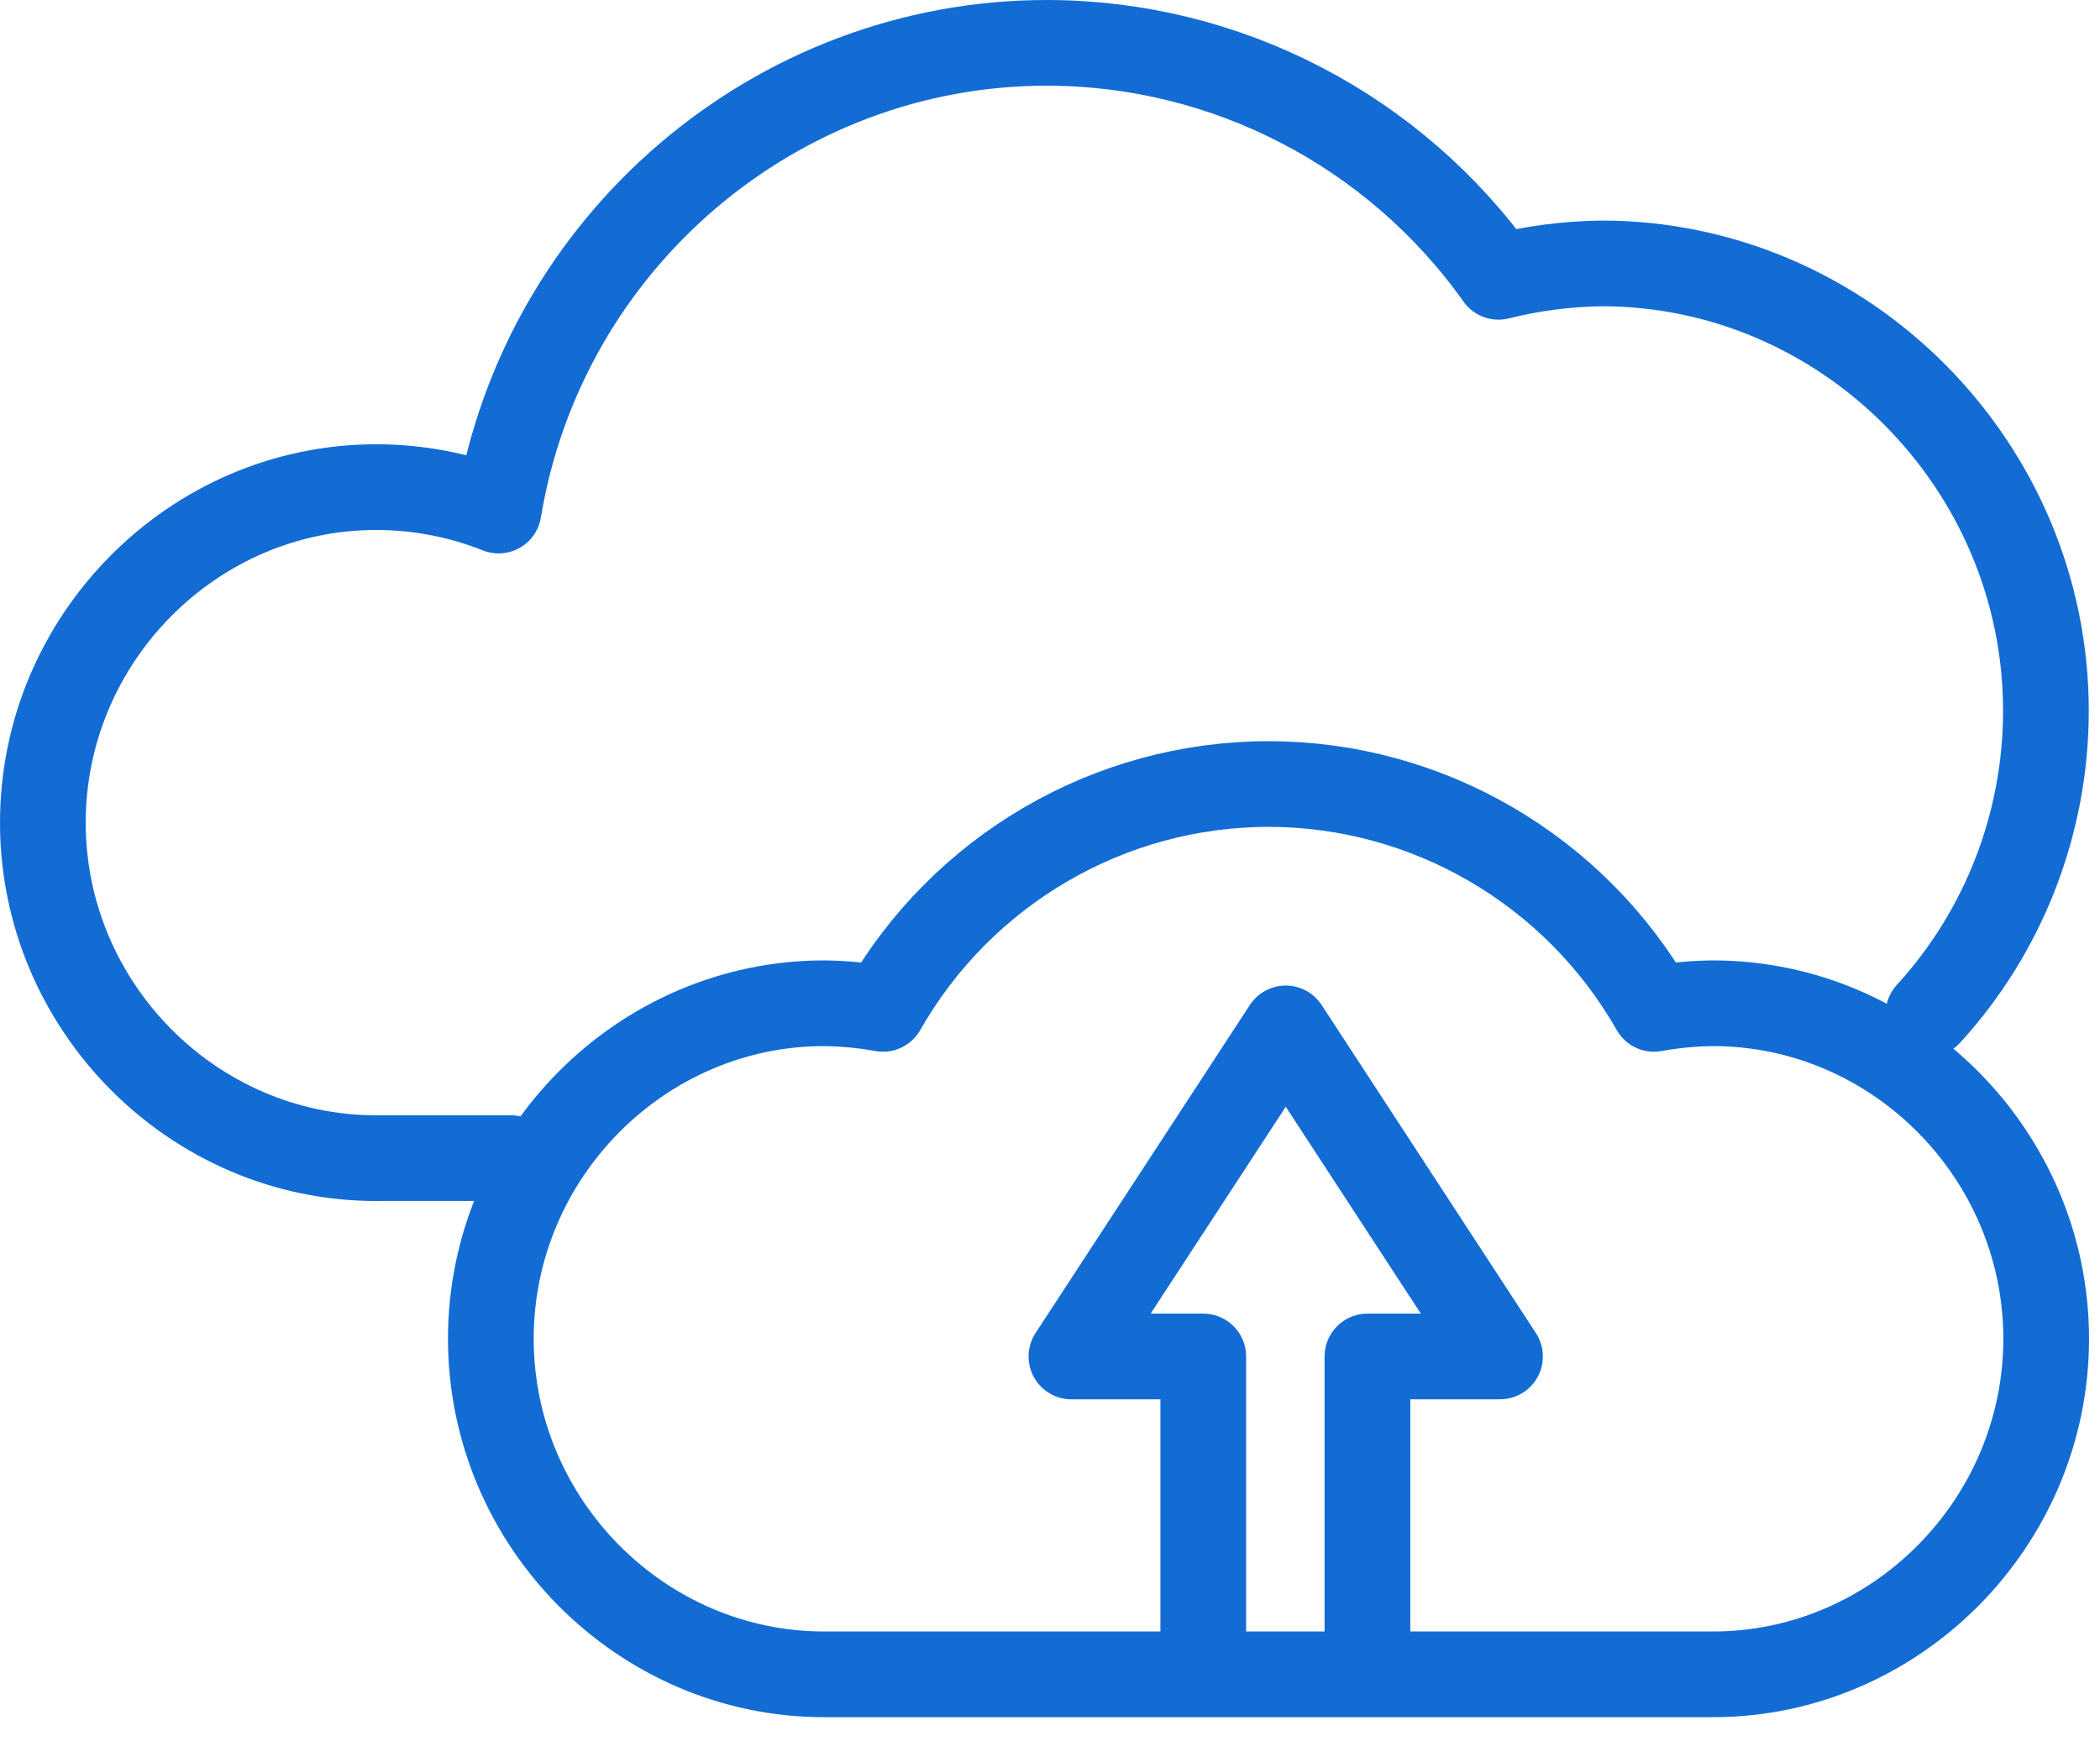
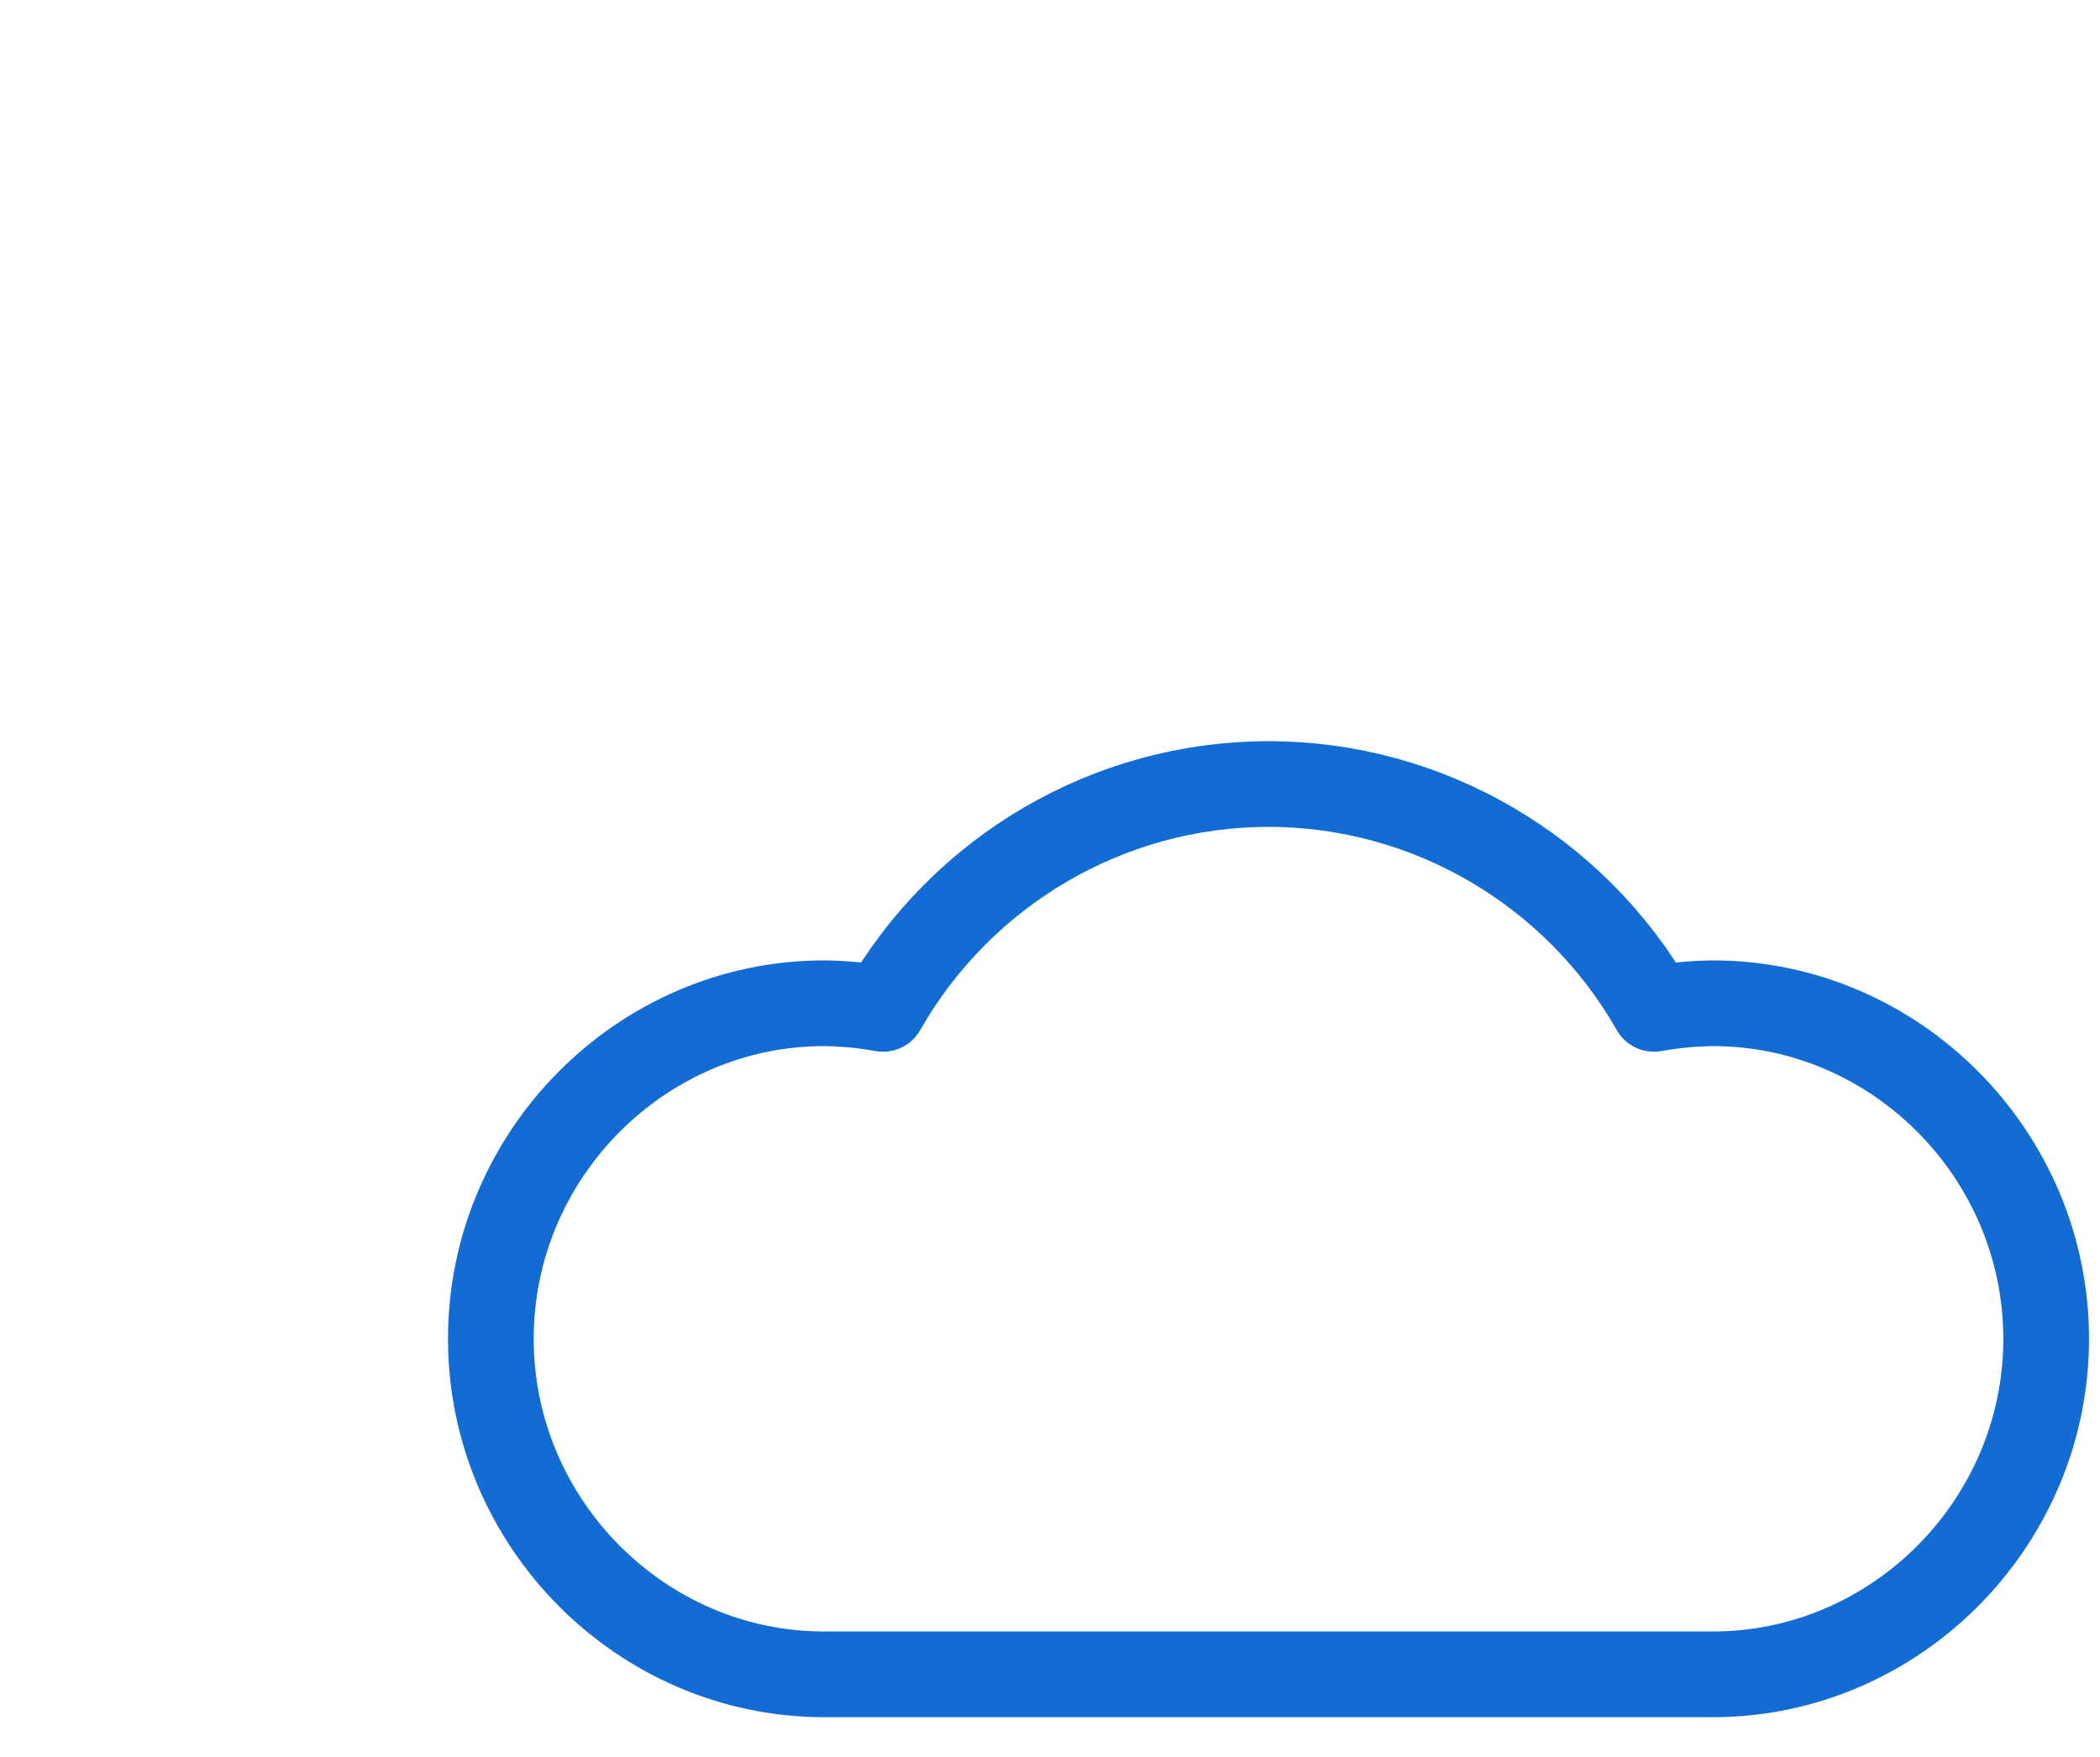
<svg xmlns="http://www.w3.org/2000/svg" width="49" height="41" viewBox="0 0 49 41" fill="none">
-   <path d="M31.907 40V31.656H35L30.001 24L25 31.656H28.076V40" stroke="#136CD4" stroke-width="2" stroke-miterlimit="2" stroke-linejoin="round" />
-   <path d="M44.996 23.661C46.759 21.734 47.738 19.207 47.738 16.587C47.738 10.862 43.061 6.15 37.375 6.147C36.562 6.158 35.753 6.263 34.964 6.46C32.533 3.036 28.601 1 24.421 1C18.107 1 12.667 5.644 11.634 11.915C10.724 11.553 9.755 11.368 8.777 11.368C4.511 11.368 1 14.902 1 19.198C1 23.493 4.511 27.028 8.777 27.028C8.805 27.028 8.832 27.028 8.86 27.027H11.919" stroke="#136CD4" stroke-width="2" stroke-linecap="round" stroke-linejoin="round" />
  <path d="M39.967 23.413C39.506 23.418 39.047 23.462 38.593 23.544C36.747 20.302 33.309 18.297 29.598 18.297C25.887 18.297 22.449 20.302 20.603 23.544C20.15 23.462 19.69 23.418 19.229 23.413C14.963 23.413 11.453 26.948 11.453 31.243C11.453 35.539 14.963 39.074 19.229 39.074H39.967C44.233 39.074 47.744 35.539 47.744 31.243C47.744 26.948 44.233 23.413 39.967 23.413Z" stroke="#136CD4" stroke-width="2" stroke-linecap="round" stroke-linejoin="round" />
</svg>